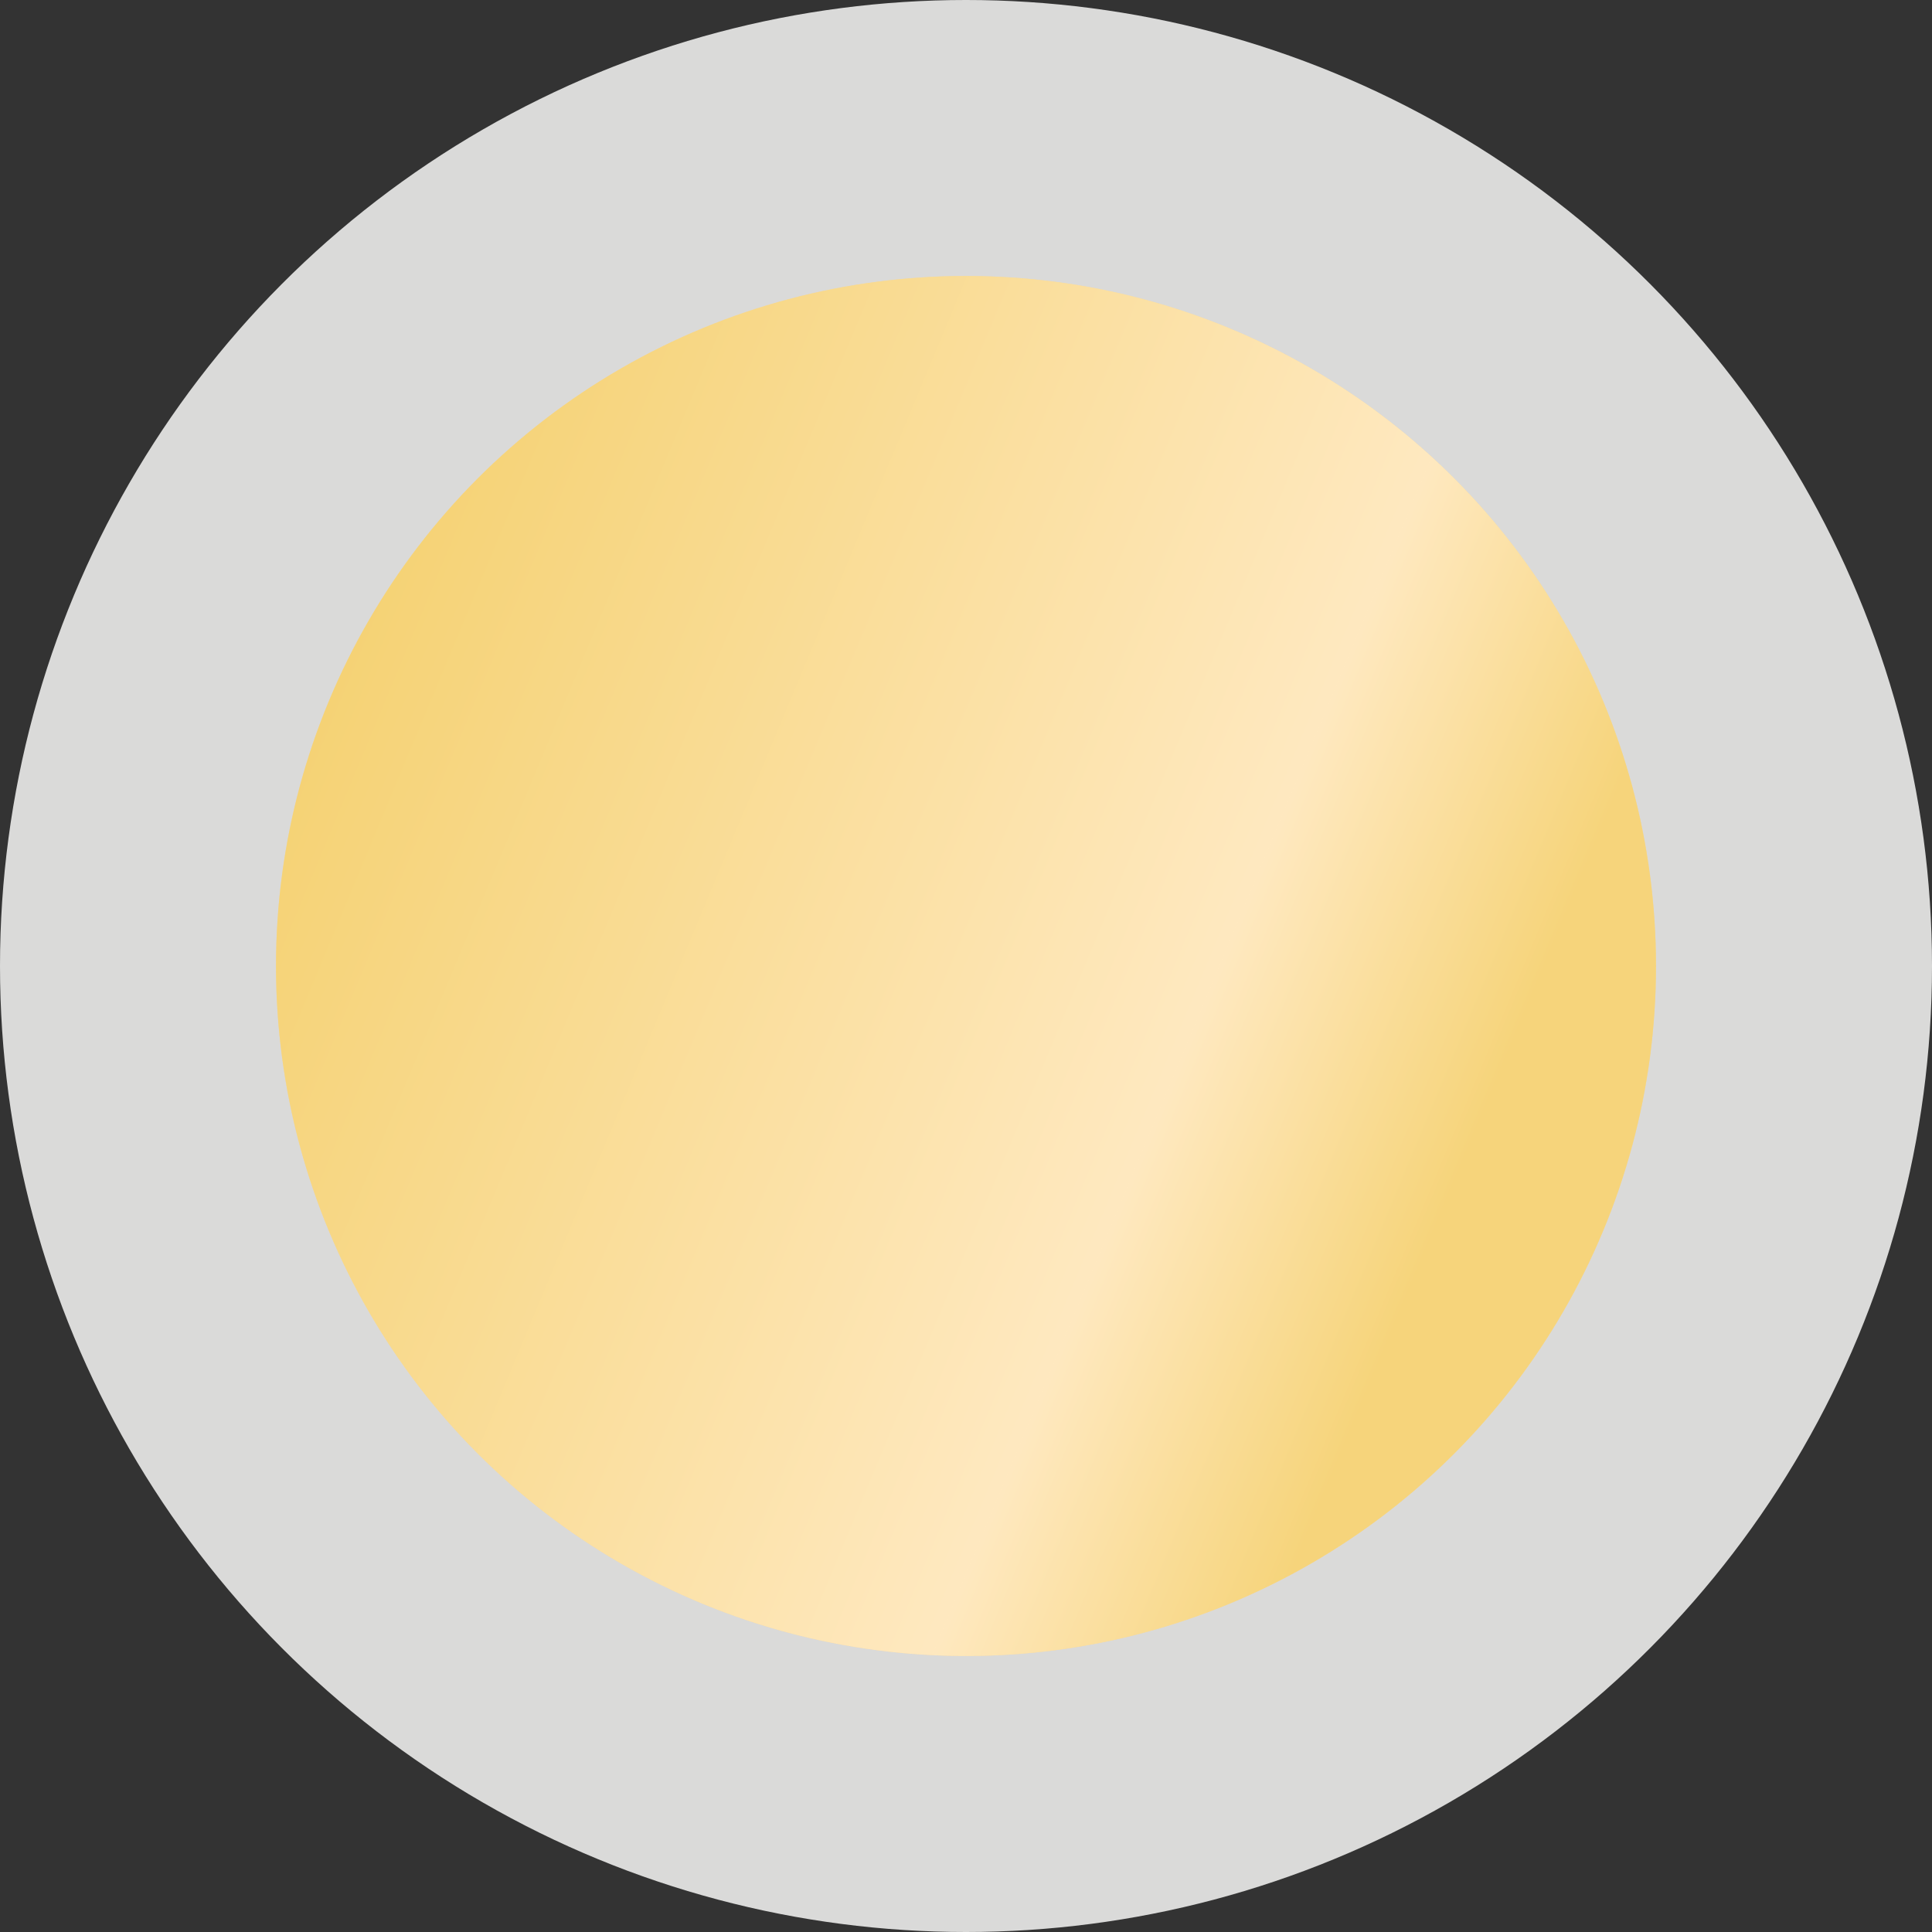
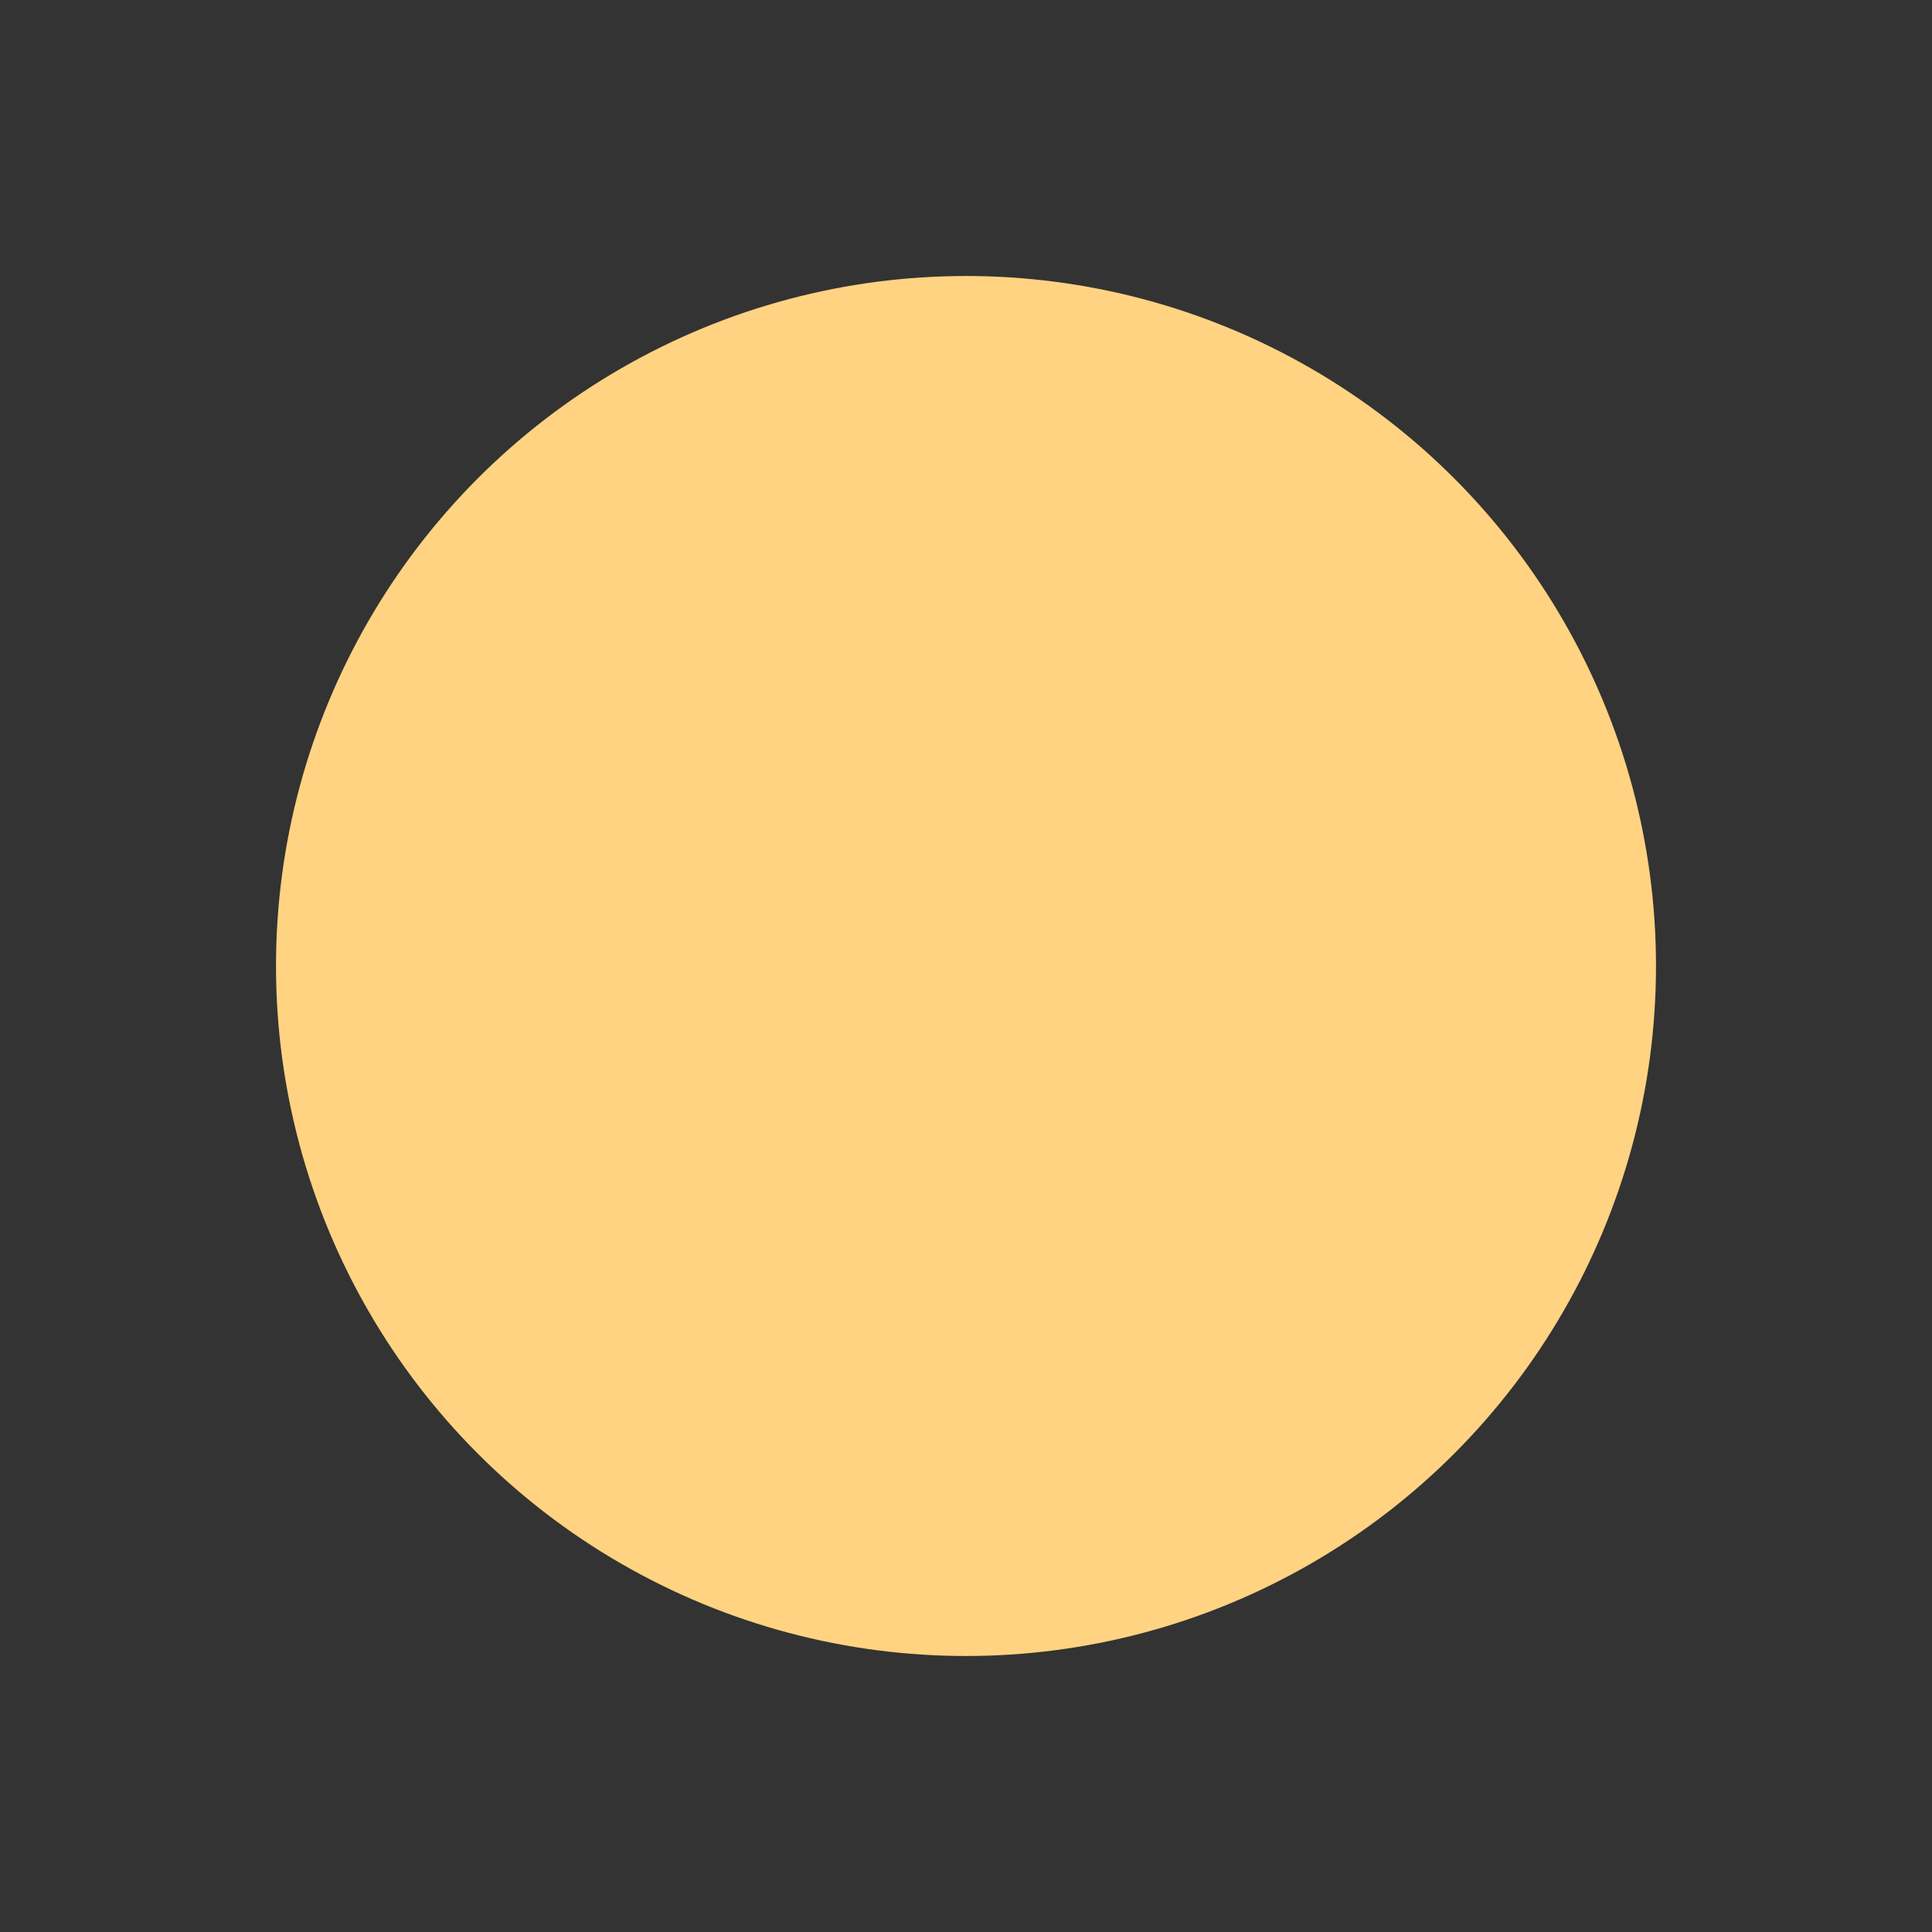
<svg xmlns="http://www.w3.org/2000/svg" width="28" height="28" viewBox="0 0 28 28" fill="none">
  <rect x="0" y="0" width="28" height="28" fill="#333333" stroke="none" />
-   <circle cx="14" cy="14" r="14" fill="#DADAD9" />
  <circle cx="14" cy="14" r="10" fill="#FFD381" />
-   <circle cx="14" cy="14" r="10" fill="url(#paint0_linear_24_14)" fill-opacity="0.5" />
  <defs>
    <linearGradient id="paint0_linear_24_14" x1="4" y1="9.269" x2="21.378" y2="16.513" gradientUnits="userSpaceOnUse">
      <stop stop-color="#EBCF5E" />
      <stop offset="0.767" stop-color="white" />
      <stop offset="1" stop-color="#EED675" />
    </linearGradient>
  </defs>
</svg>